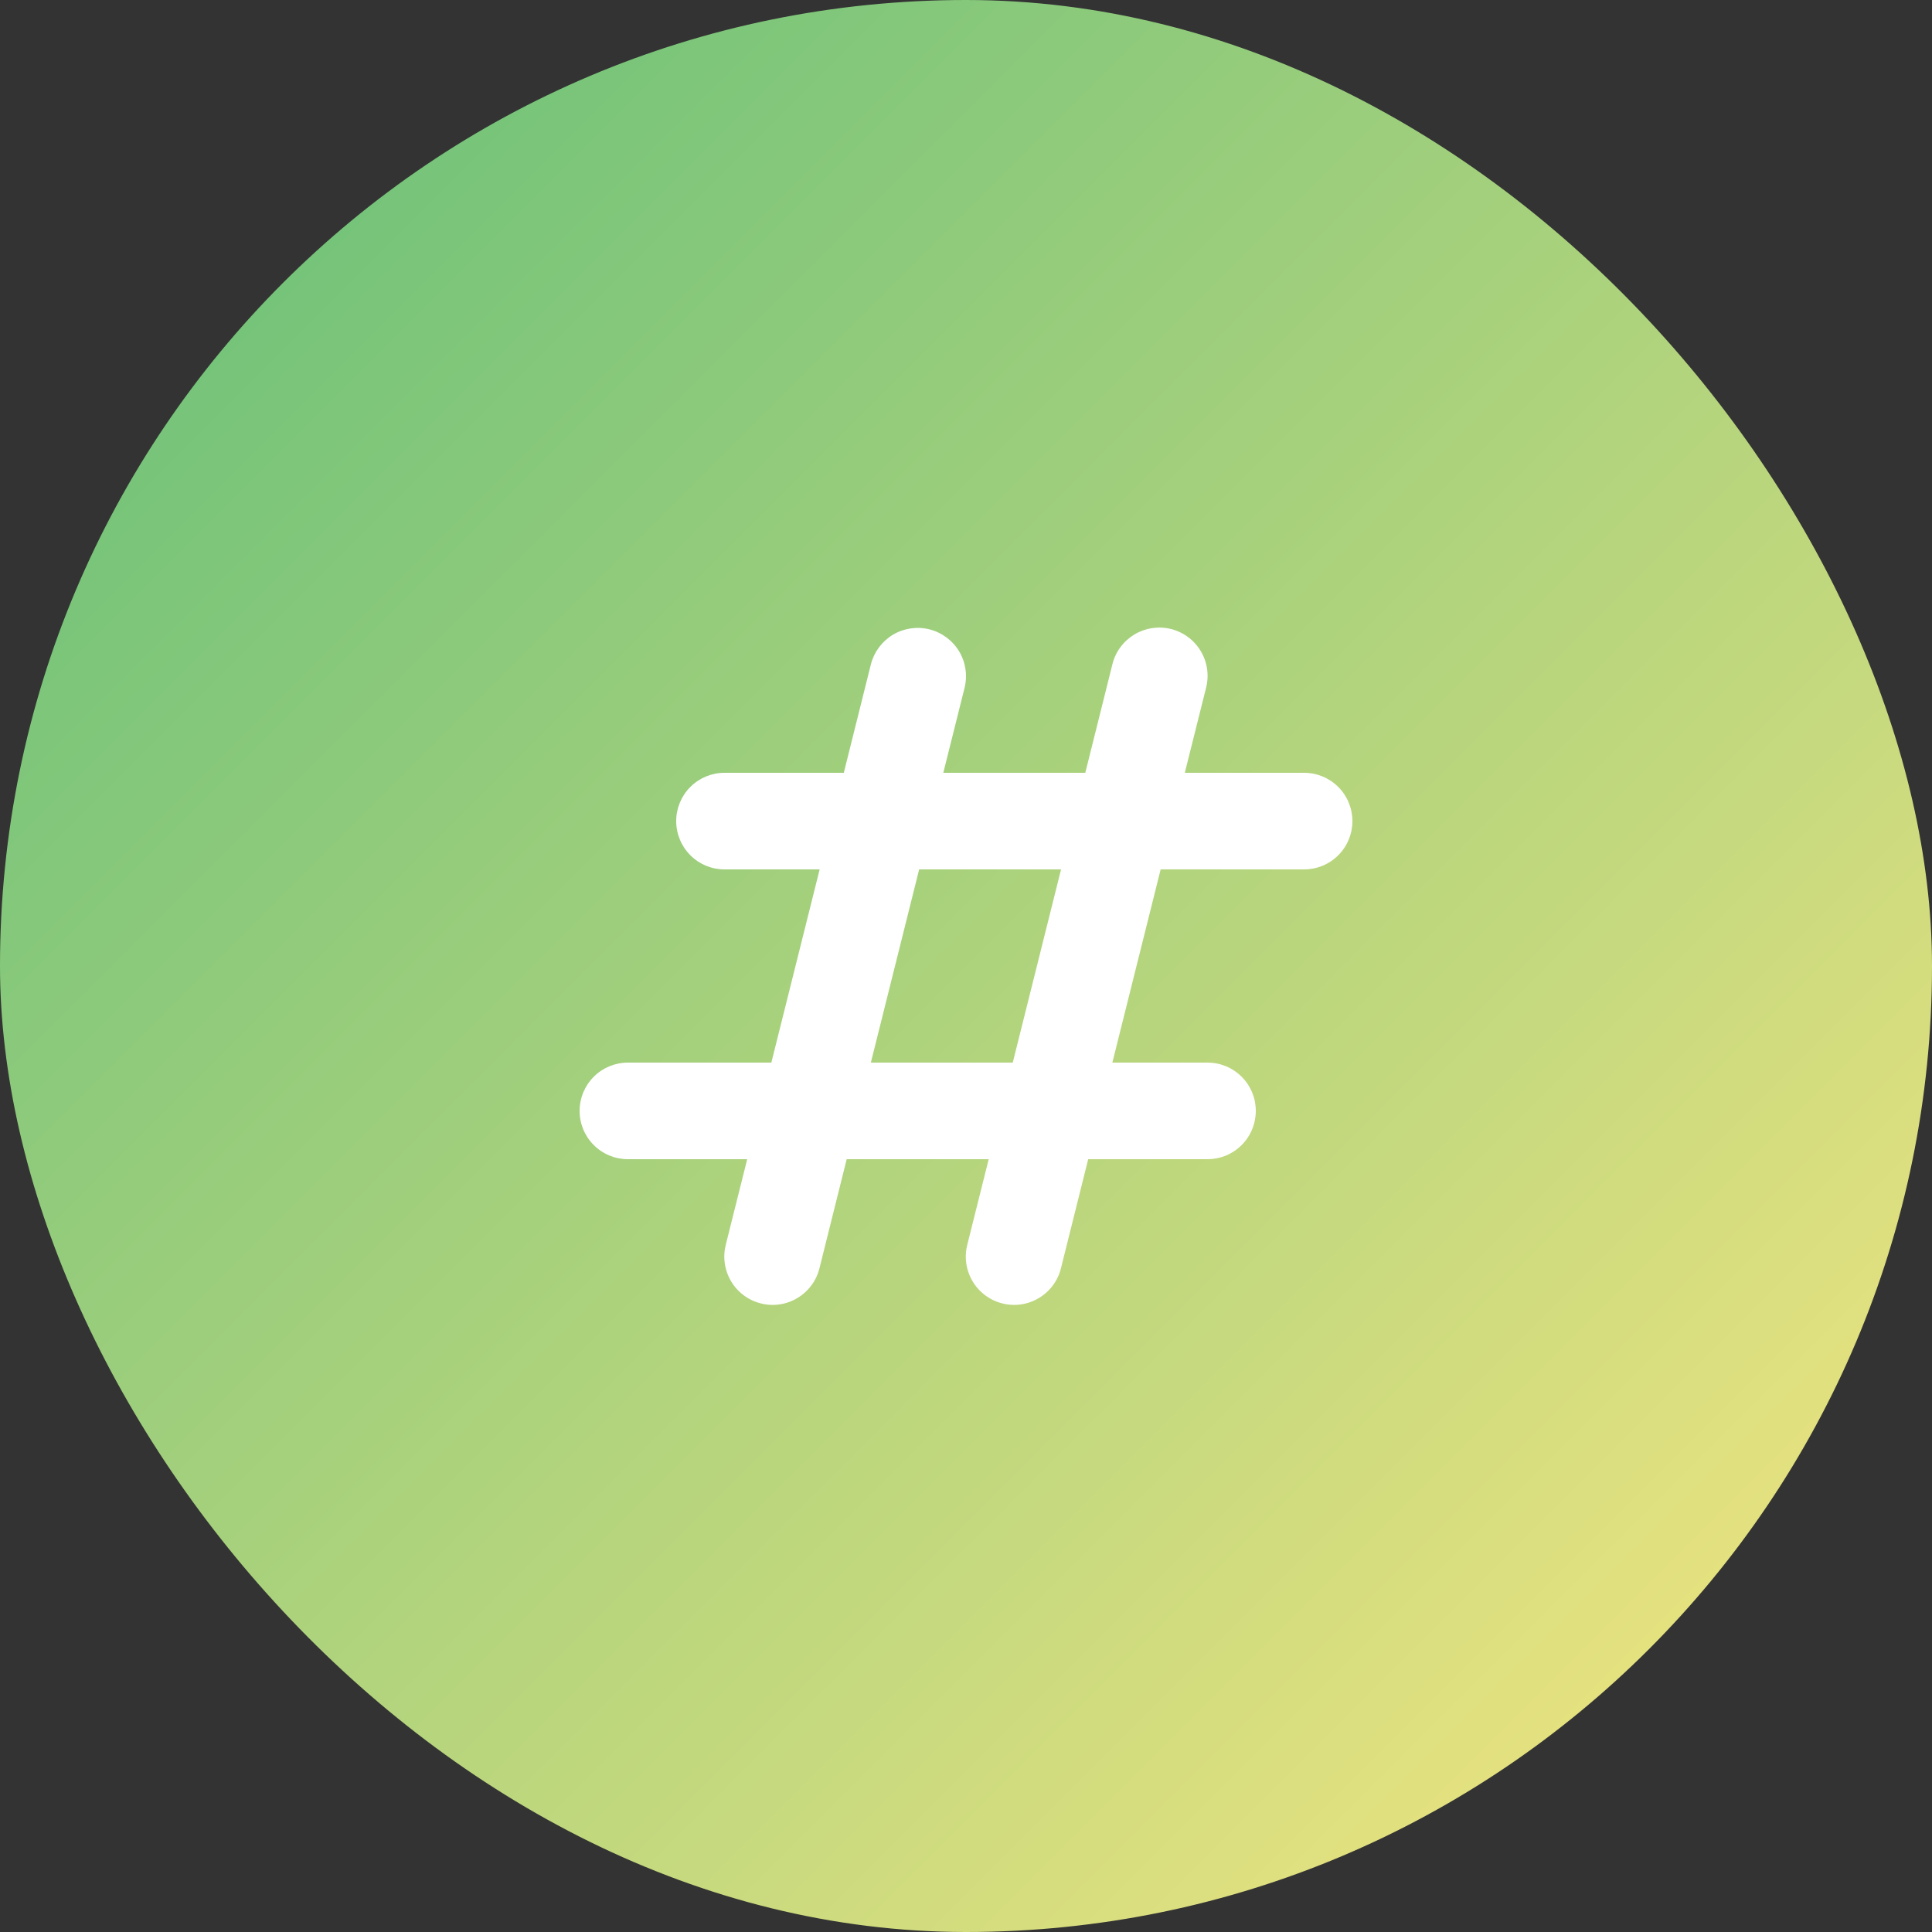
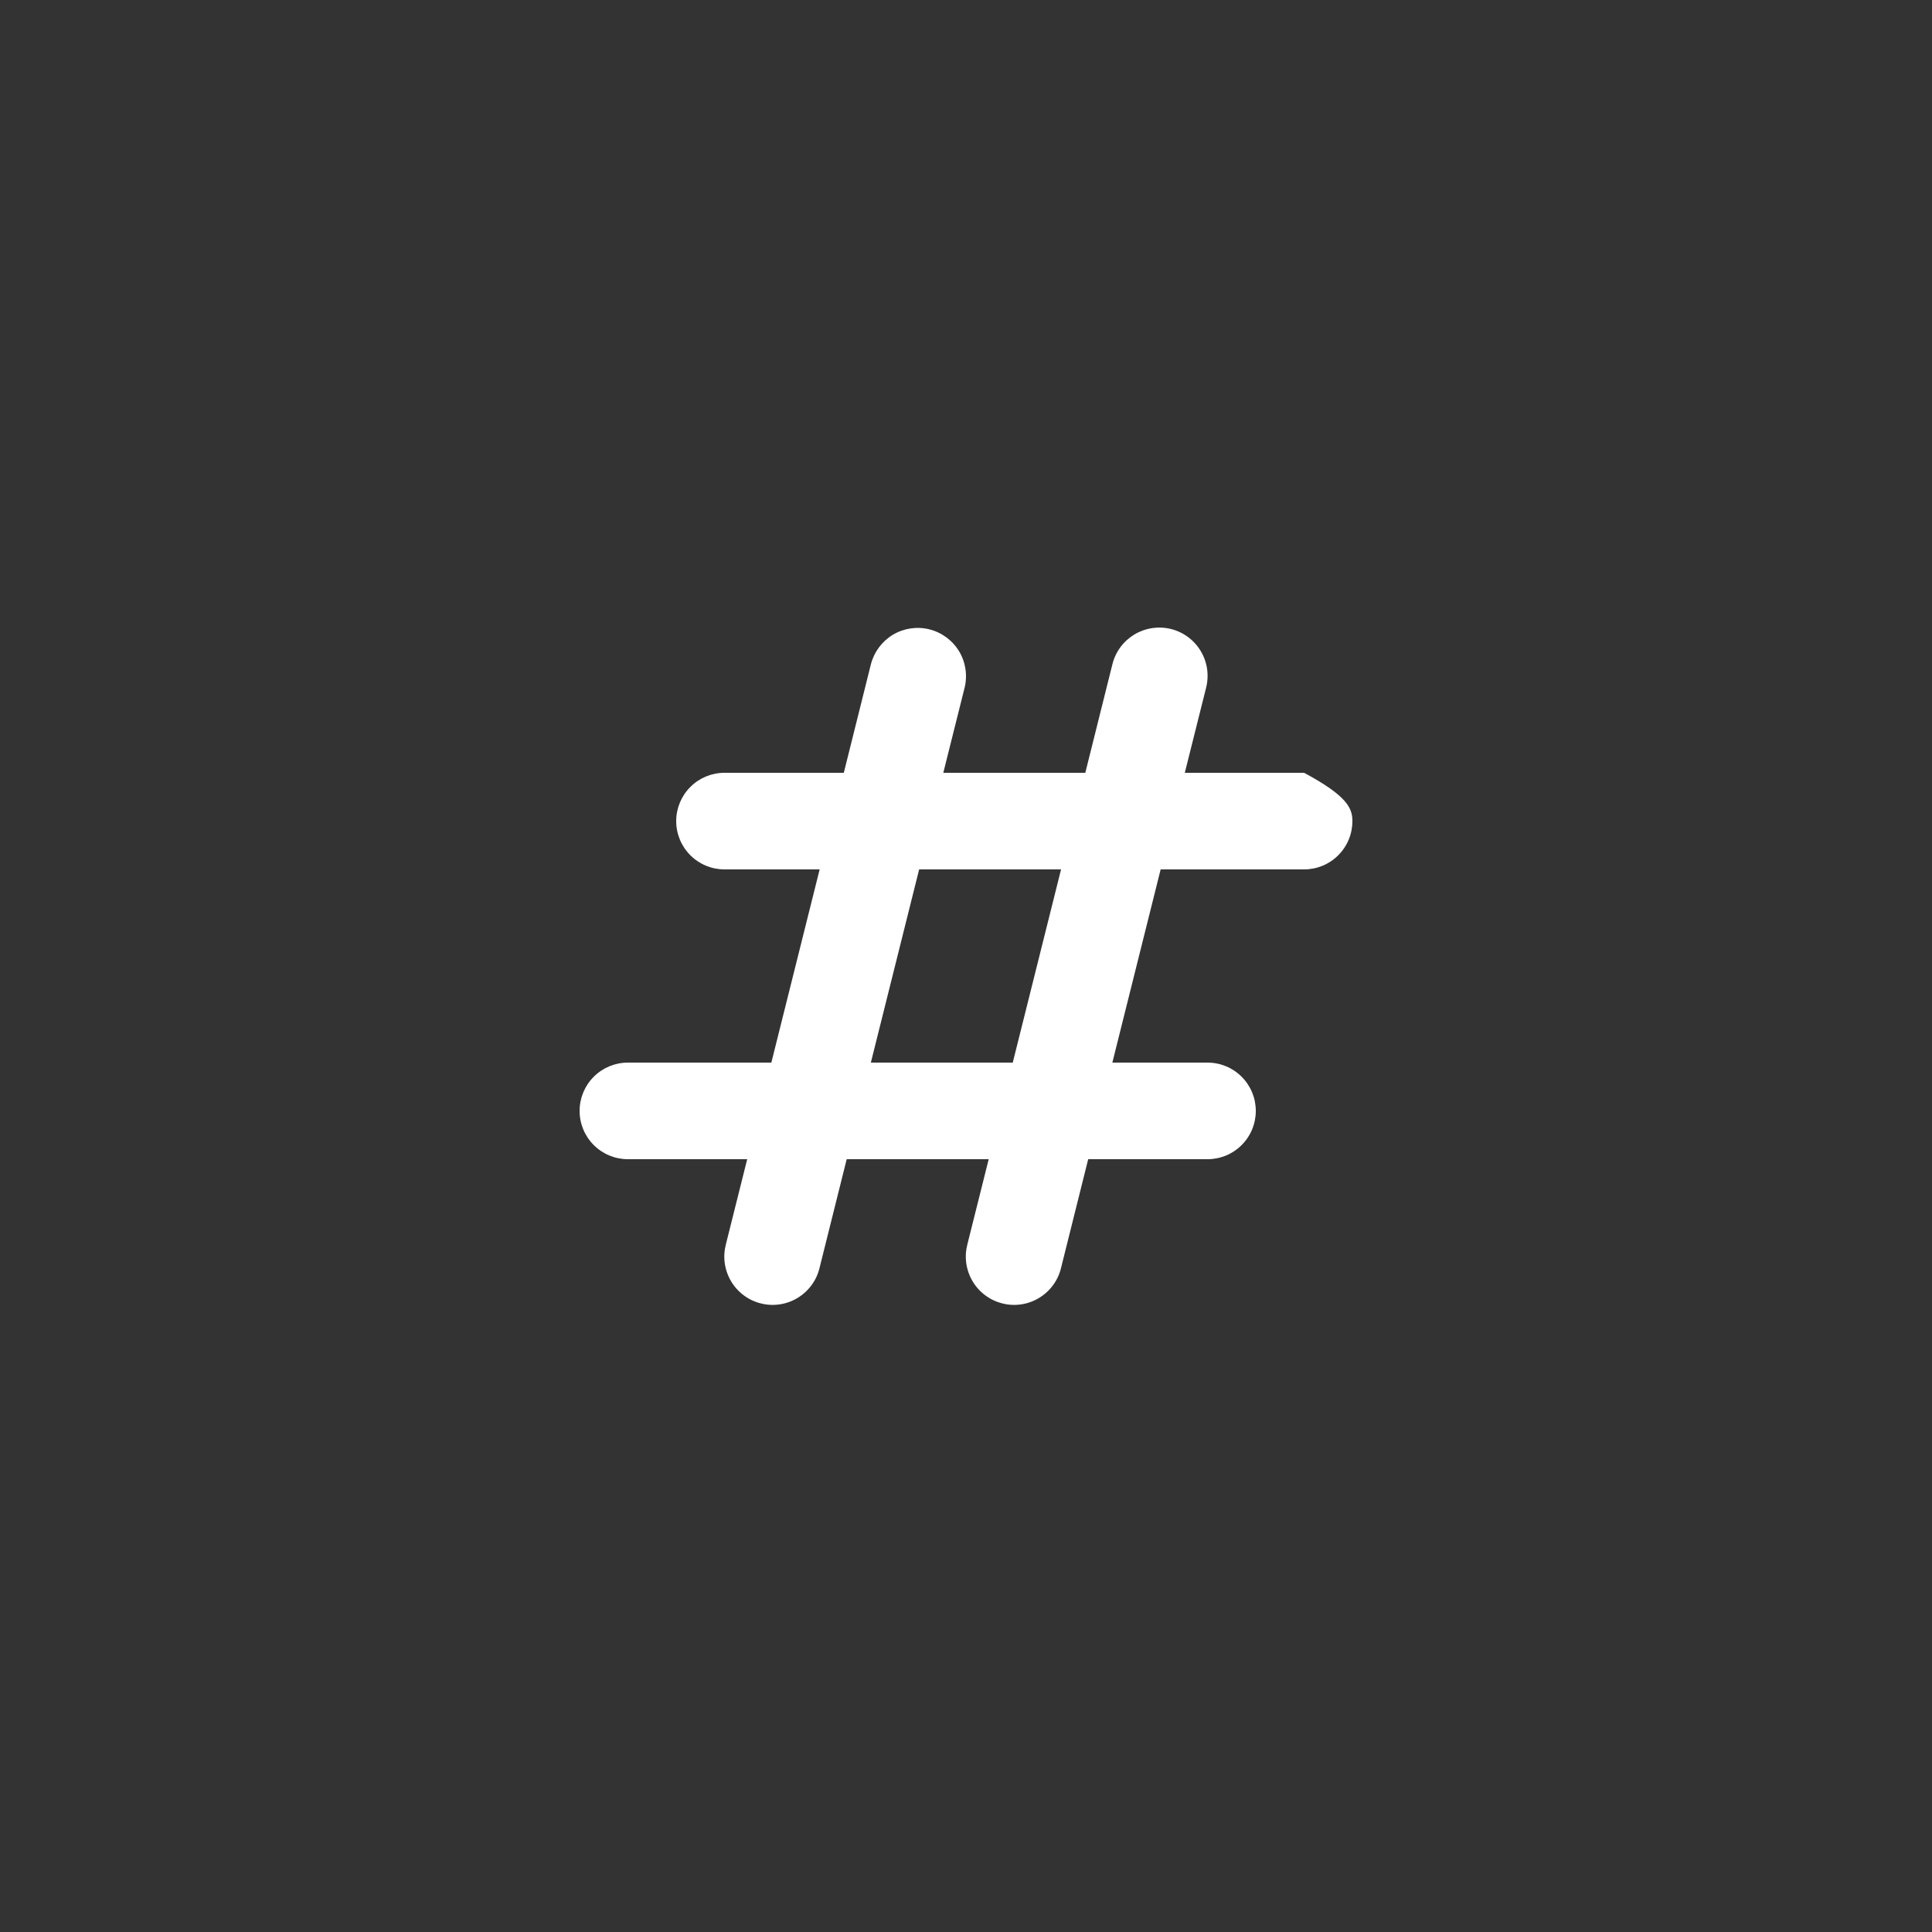
<svg xmlns="http://www.w3.org/2000/svg" width="40" height="40" viewBox="0 0 40 40" fill="none">
  <rect x="0" y="0" width="40" height="40" fill="#333333" stroke="none" />
-   <rect width="40" height="40" rx="20" fill="url(#paint0_linear_1447_1864)" />
-   <path fill-rule="evenodd" clip-rule="evenodd" d="M19.243 13.03C19.5 13.095 19.721 13.259 19.858 13.486C19.994 13.713 20.034 13.986 19.97 14.243L19.53 16H22.47L23.03 13.757C23.061 13.629 23.117 13.508 23.195 13.402C23.273 13.295 23.372 13.206 23.485 13.137C23.598 13.069 23.723 13.024 23.853 13.004C23.984 12.985 24.117 12.991 24.245 13.023C24.373 13.055 24.493 13.112 24.599 13.191C24.705 13.27 24.794 13.369 24.861 13.482C24.929 13.595 24.973 13.721 24.992 13.852C25.01 13.982 25.003 14.115 24.97 14.243L24.53 16H27C27.265 16 27.52 16.105 27.707 16.293C27.895 16.48 28 16.735 28 17C28 17.265 27.895 17.52 27.707 17.707C27.52 17.895 27.265 18 27 18H24.03L23.03 22H25C25.265 22 25.52 22.105 25.707 22.293C25.895 22.48 26 22.735 26 23C26 23.265 25.895 23.52 25.707 23.707C25.52 23.895 25.265 24 25 24H22.53L21.97 26.242C21.94 26.371 21.885 26.494 21.807 26.601C21.729 26.709 21.631 26.8 21.518 26.869C21.404 26.939 21.279 26.985 21.147 27.005C21.016 27.025 20.882 27.019 20.753 26.986C20.625 26.954 20.503 26.897 20.397 26.817C20.291 26.738 20.201 26.638 20.134 26.523C20.067 26.409 20.023 26.282 20.005 26.151C19.987 26.019 19.996 25.885 20.03 25.757L20.47 24H17.53L16.97 26.242C16.94 26.371 16.885 26.494 16.807 26.601C16.729 26.709 16.631 26.8 16.518 26.869C16.404 26.939 16.279 26.985 16.147 27.005C16.016 27.025 15.882 27.019 15.753 26.986C15.624 26.954 15.503 26.897 15.397 26.817C15.291 26.738 15.201 26.638 15.134 26.523C15.067 26.409 15.023 26.282 15.005 26.151C14.987 26.019 14.996 25.885 15.03 25.757L15.47 24H13C12.735 24 12.48 23.895 12.293 23.707C12.105 23.52 12 23.265 12 23C12 22.735 12.105 22.48 12.293 22.293C12.48 22.105 12.735 22 13 22H15.97L16.97 18H15C14.735 18 14.48 17.895 14.293 17.707C14.105 17.52 14 17.265 14 17C14 16.735 14.105 16.48 14.293 16.293C14.48 16.105 14.735 16 15 16H17.47L18.03 13.757C18.095 13.5 18.259 13.279 18.486 13.142C18.713 13.006 18.986 12.966 19.243 13.03ZM19.03 18L18.03 22H20.968L21.968 18H19.031H19.03Z" fill="white" />
+   <path fill-rule="evenodd" clip-rule="evenodd" d="M19.243 13.03C19.5 13.095 19.721 13.259 19.858 13.486C19.994 13.713 20.034 13.986 19.97 14.243L19.53 16H22.47L23.03 13.757C23.061 13.629 23.117 13.508 23.195 13.402C23.273 13.295 23.372 13.206 23.485 13.137C23.598 13.069 23.723 13.024 23.853 13.004C23.984 12.985 24.117 12.991 24.245 13.023C24.373 13.055 24.493 13.112 24.599 13.191C24.705 13.27 24.794 13.369 24.861 13.482C24.929 13.595 24.973 13.721 24.992 13.852C25.01 13.982 25.003 14.115 24.97 14.243L24.53 16H27C27.895 16.48 28 16.735 28 17C28 17.265 27.895 17.52 27.707 17.707C27.52 17.895 27.265 18 27 18H24.03L23.03 22H25C25.265 22 25.52 22.105 25.707 22.293C25.895 22.48 26 22.735 26 23C26 23.265 25.895 23.52 25.707 23.707C25.52 23.895 25.265 24 25 24H22.53L21.97 26.242C21.94 26.371 21.885 26.494 21.807 26.601C21.729 26.709 21.631 26.8 21.518 26.869C21.404 26.939 21.279 26.985 21.147 27.005C21.016 27.025 20.882 27.019 20.753 26.986C20.625 26.954 20.503 26.897 20.397 26.817C20.291 26.738 20.201 26.638 20.134 26.523C20.067 26.409 20.023 26.282 20.005 26.151C19.987 26.019 19.996 25.885 20.03 25.757L20.47 24H17.53L16.97 26.242C16.94 26.371 16.885 26.494 16.807 26.601C16.729 26.709 16.631 26.8 16.518 26.869C16.404 26.939 16.279 26.985 16.147 27.005C16.016 27.025 15.882 27.019 15.753 26.986C15.624 26.954 15.503 26.897 15.397 26.817C15.291 26.738 15.201 26.638 15.134 26.523C15.067 26.409 15.023 26.282 15.005 26.151C14.987 26.019 14.996 25.885 15.03 25.757L15.47 24H13C12.735 24 12.48 23.895 12.293 23.707C12.105 23.52 12 23.265 12 23C12 22.735 12.105 22.48 12.293 22.293C12.48 22.105 12.735 22 13 22H15.97L16.97 18H15C14.735 18 14.48 17.895 14.293 17.707C14.105 17.52 14 17.265 14 17C14 16.735 14.105 16.48 14.293 16.293C14.48 16.105 14.735 16 15 16H17.47L18.03 13.757C18.095 13.5 18.259 13.279 18.486 13.142C18.713 13.006 18.986 12.966 19.243 13.03ZM19.03 18L18.03 22H20.968L21.968 18H19.031H19.03Z" fill="white" />
  <defs>
    <linearGradient id="paint0_linear_1447_1864" x1="0" y1="0" x2="40" y2="40" gradientUnits="userSpaceOnUse">
      <stop stop-color="#5FBE79" />
      <stop offset="1" stop-color="#FBE780" />
    </linearGradient>
  </defs>
</svg>